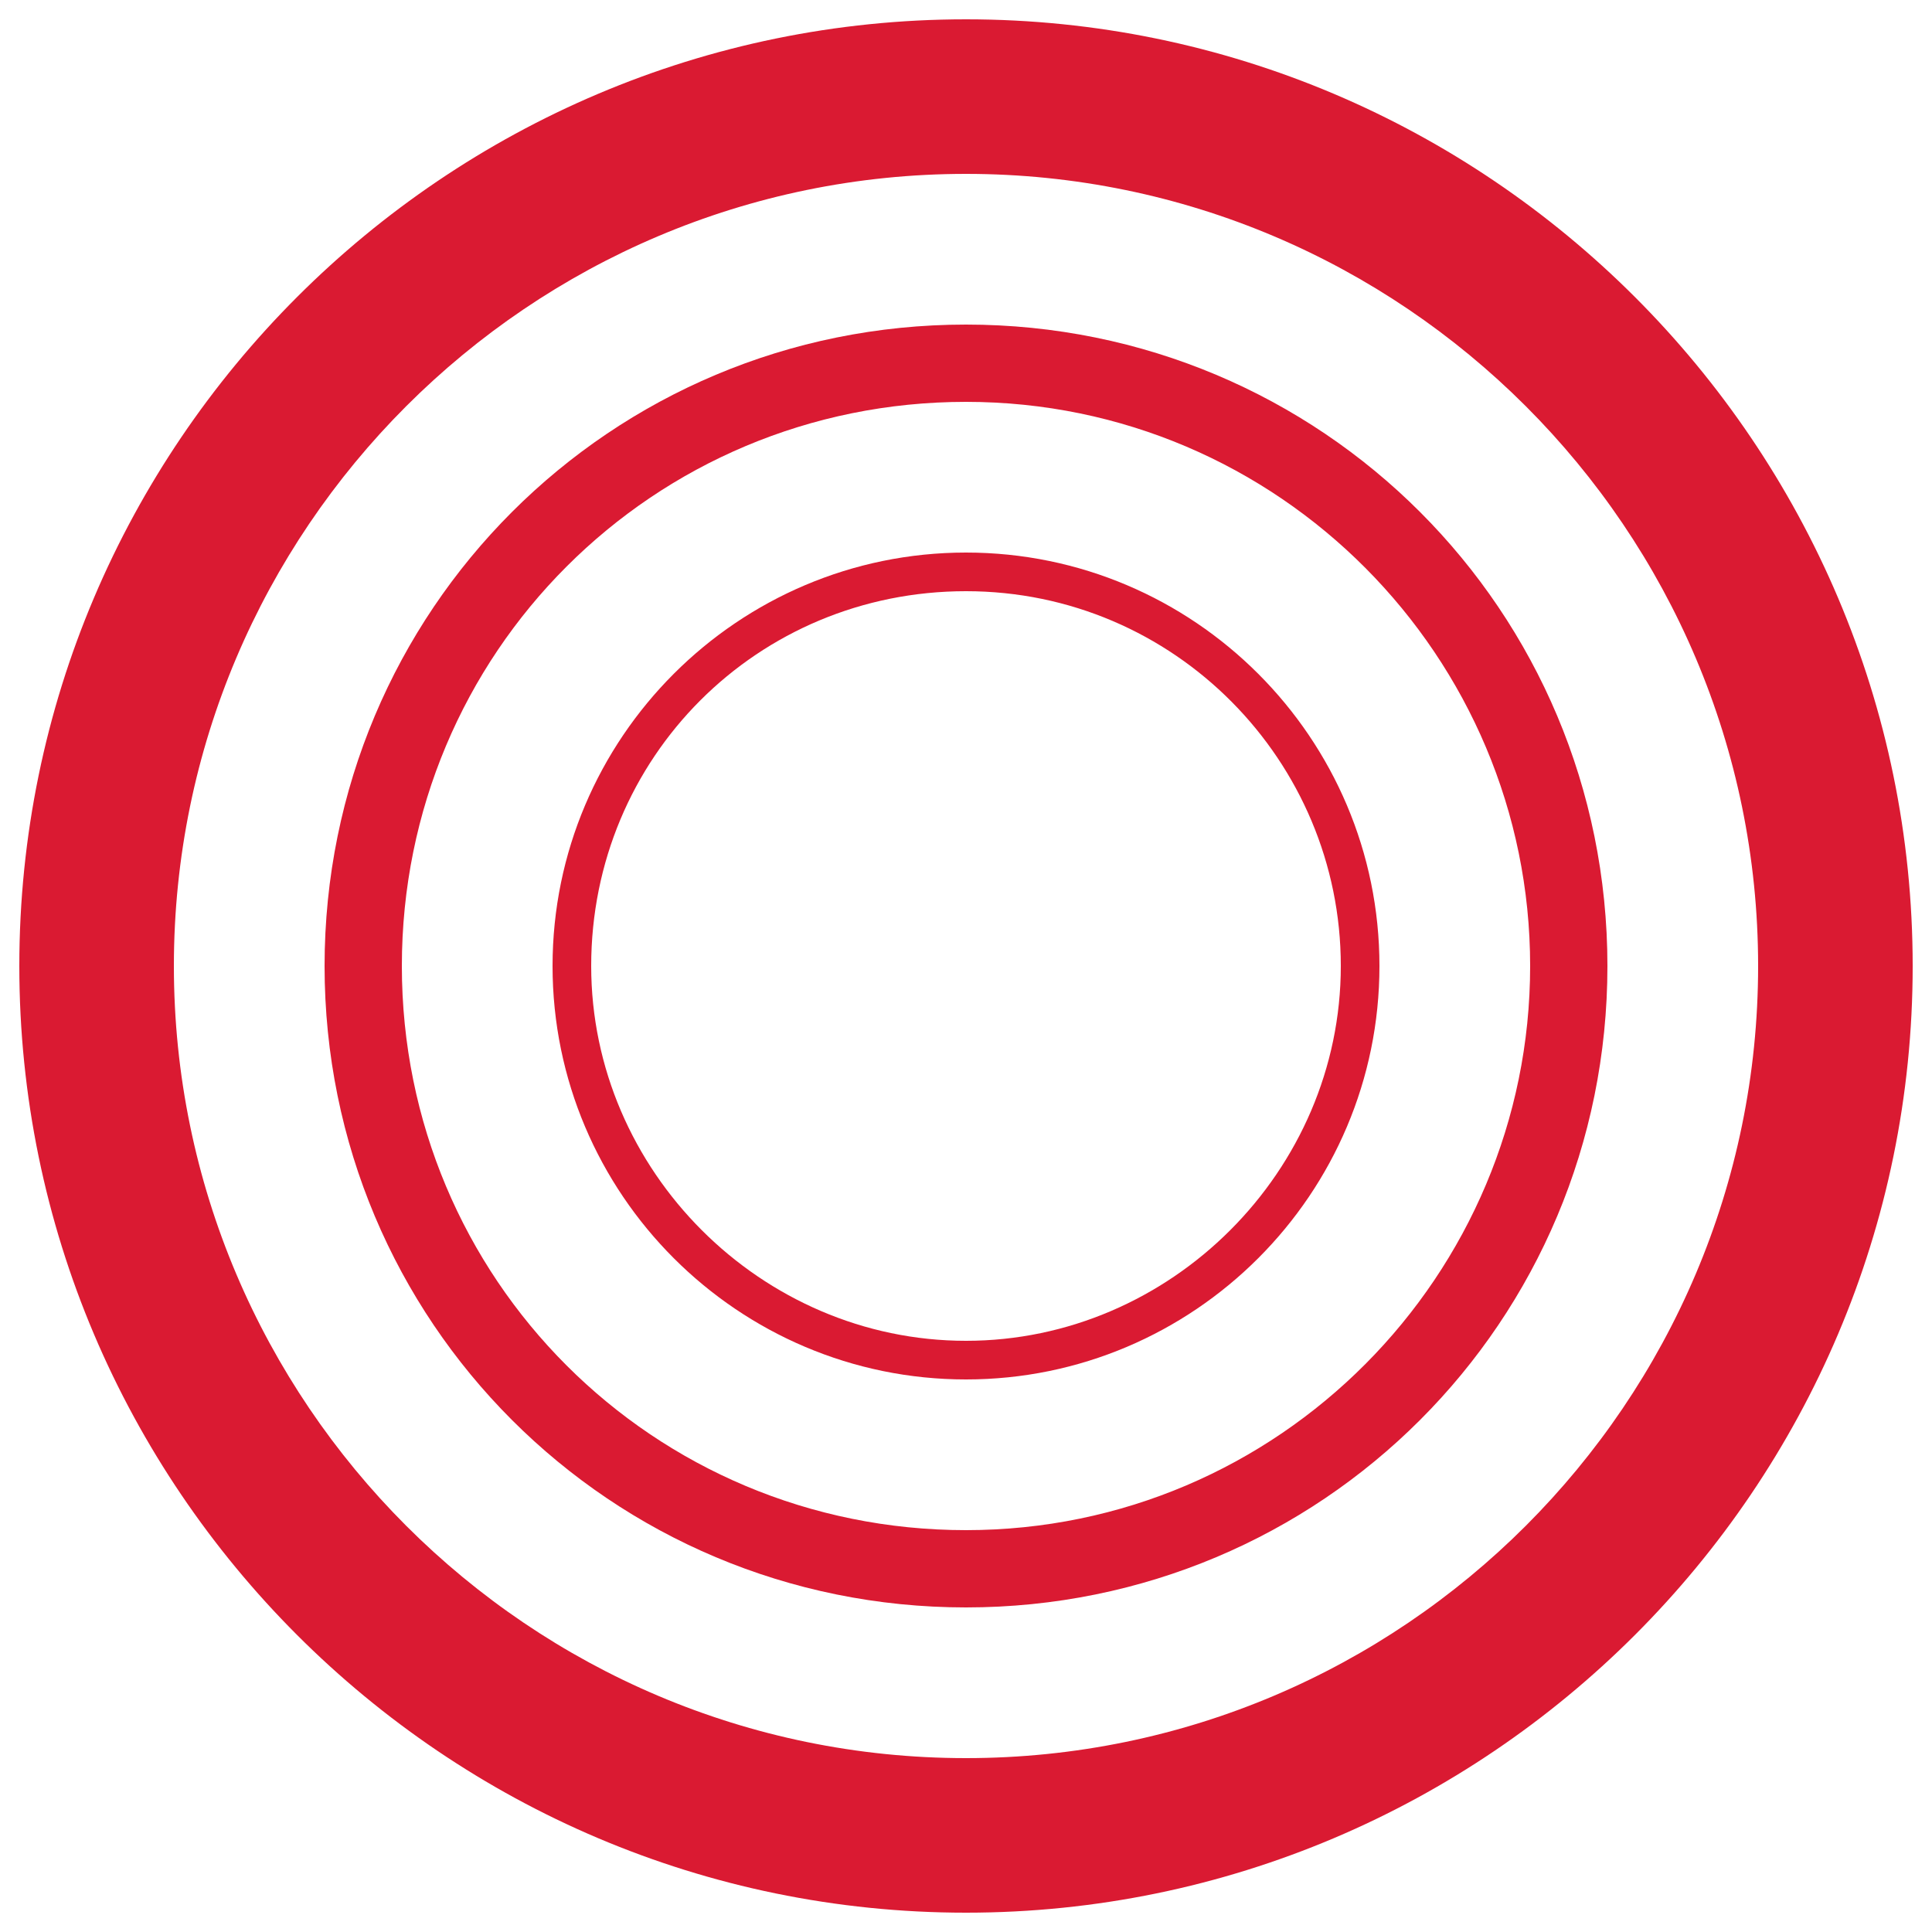
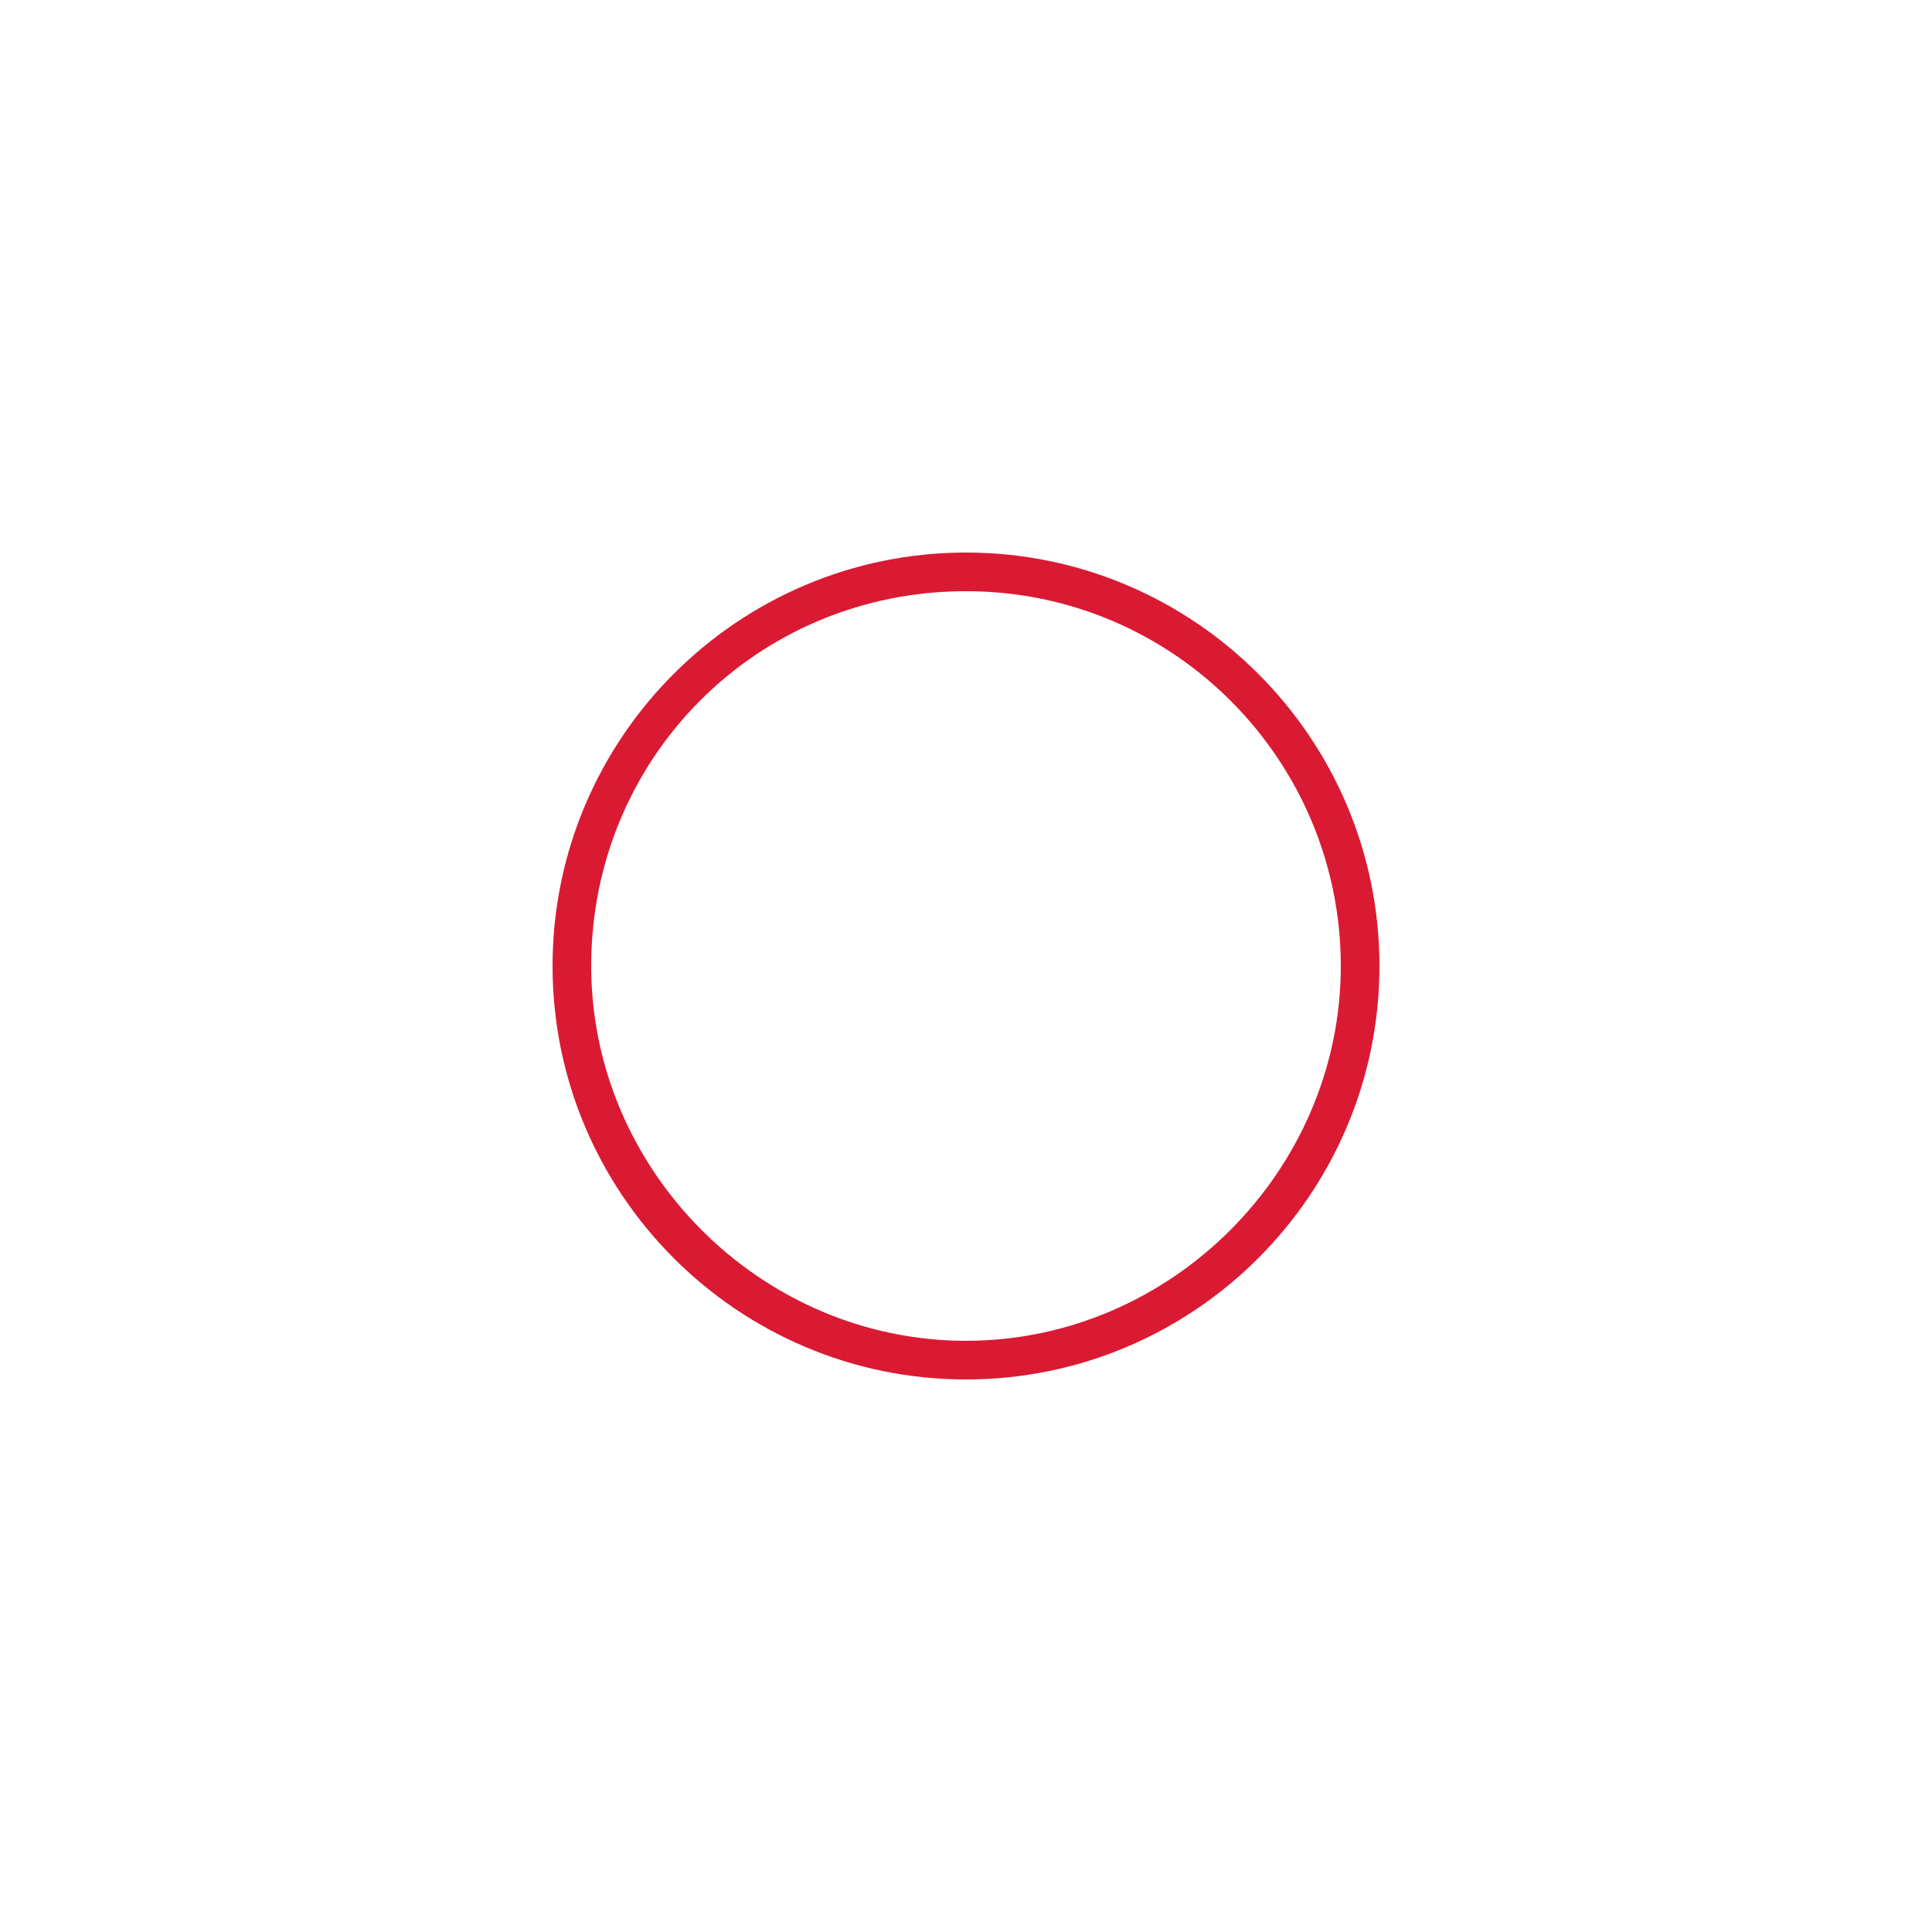
<svg xmlns="http://www.w3.org/2000/svg" version="1.1" id="Layer_1" x="0px" y="0px" viewBox="0 0 50 50" style="enable-background:new 0 0 50 50;" xml:space="preserve">
  <style type="text/css">
	.st0{fill:#DA1A32;}
</style>
  <title>rb-design-galvanization</title>
  <g id="Graphics">
-     <path class="st0" d="M25,4.5c11.3,0,20.5,9.2,20.5,20.5S36.3,45.5,25,45.5S4.5,36.3,4.5,25C4.5,13.7,13.7,4.5,25,4.5 M25,0.5   C11.5,0.5,0.5,11.5,0.5,25s11,24.5,24.5,24.5s24.5-11,24.5-24.5S38.5,0.5,25,0.5z" />
-     <path class="st0" d="M25,10.4c8.1,0,14.6,6.6,14.6,14.6S33.1,39.6,25,39.6S10.4,33.1,10.4,25C10.4,16.9,16.9,10.4,25,10.4 M25,8.4   C15.8,8.4,8.4,15.8,8.4,25S15.8,41.6,25,41.6S41.6,34.2,41.6,25S34.2,8.4,25,8.4L25,8.4z" />
    <path class="st0" d="M25,15.3c5.4,0,9.7,4.4,9.7,9.7s-4.4,9.7-9.7,9.7s-9.7-4.4-9.7-9.7C15.3,19.6,19.6,15.3,25,15.3 M25,14.3   c-5.9,0-10.7,4.8-10.7,10.7S19.1,35.7,25,35.7S35.7,30.9,35.7,25S30.9,14.3,25,14.3L25,14.3z" />
  </g>
</svg>